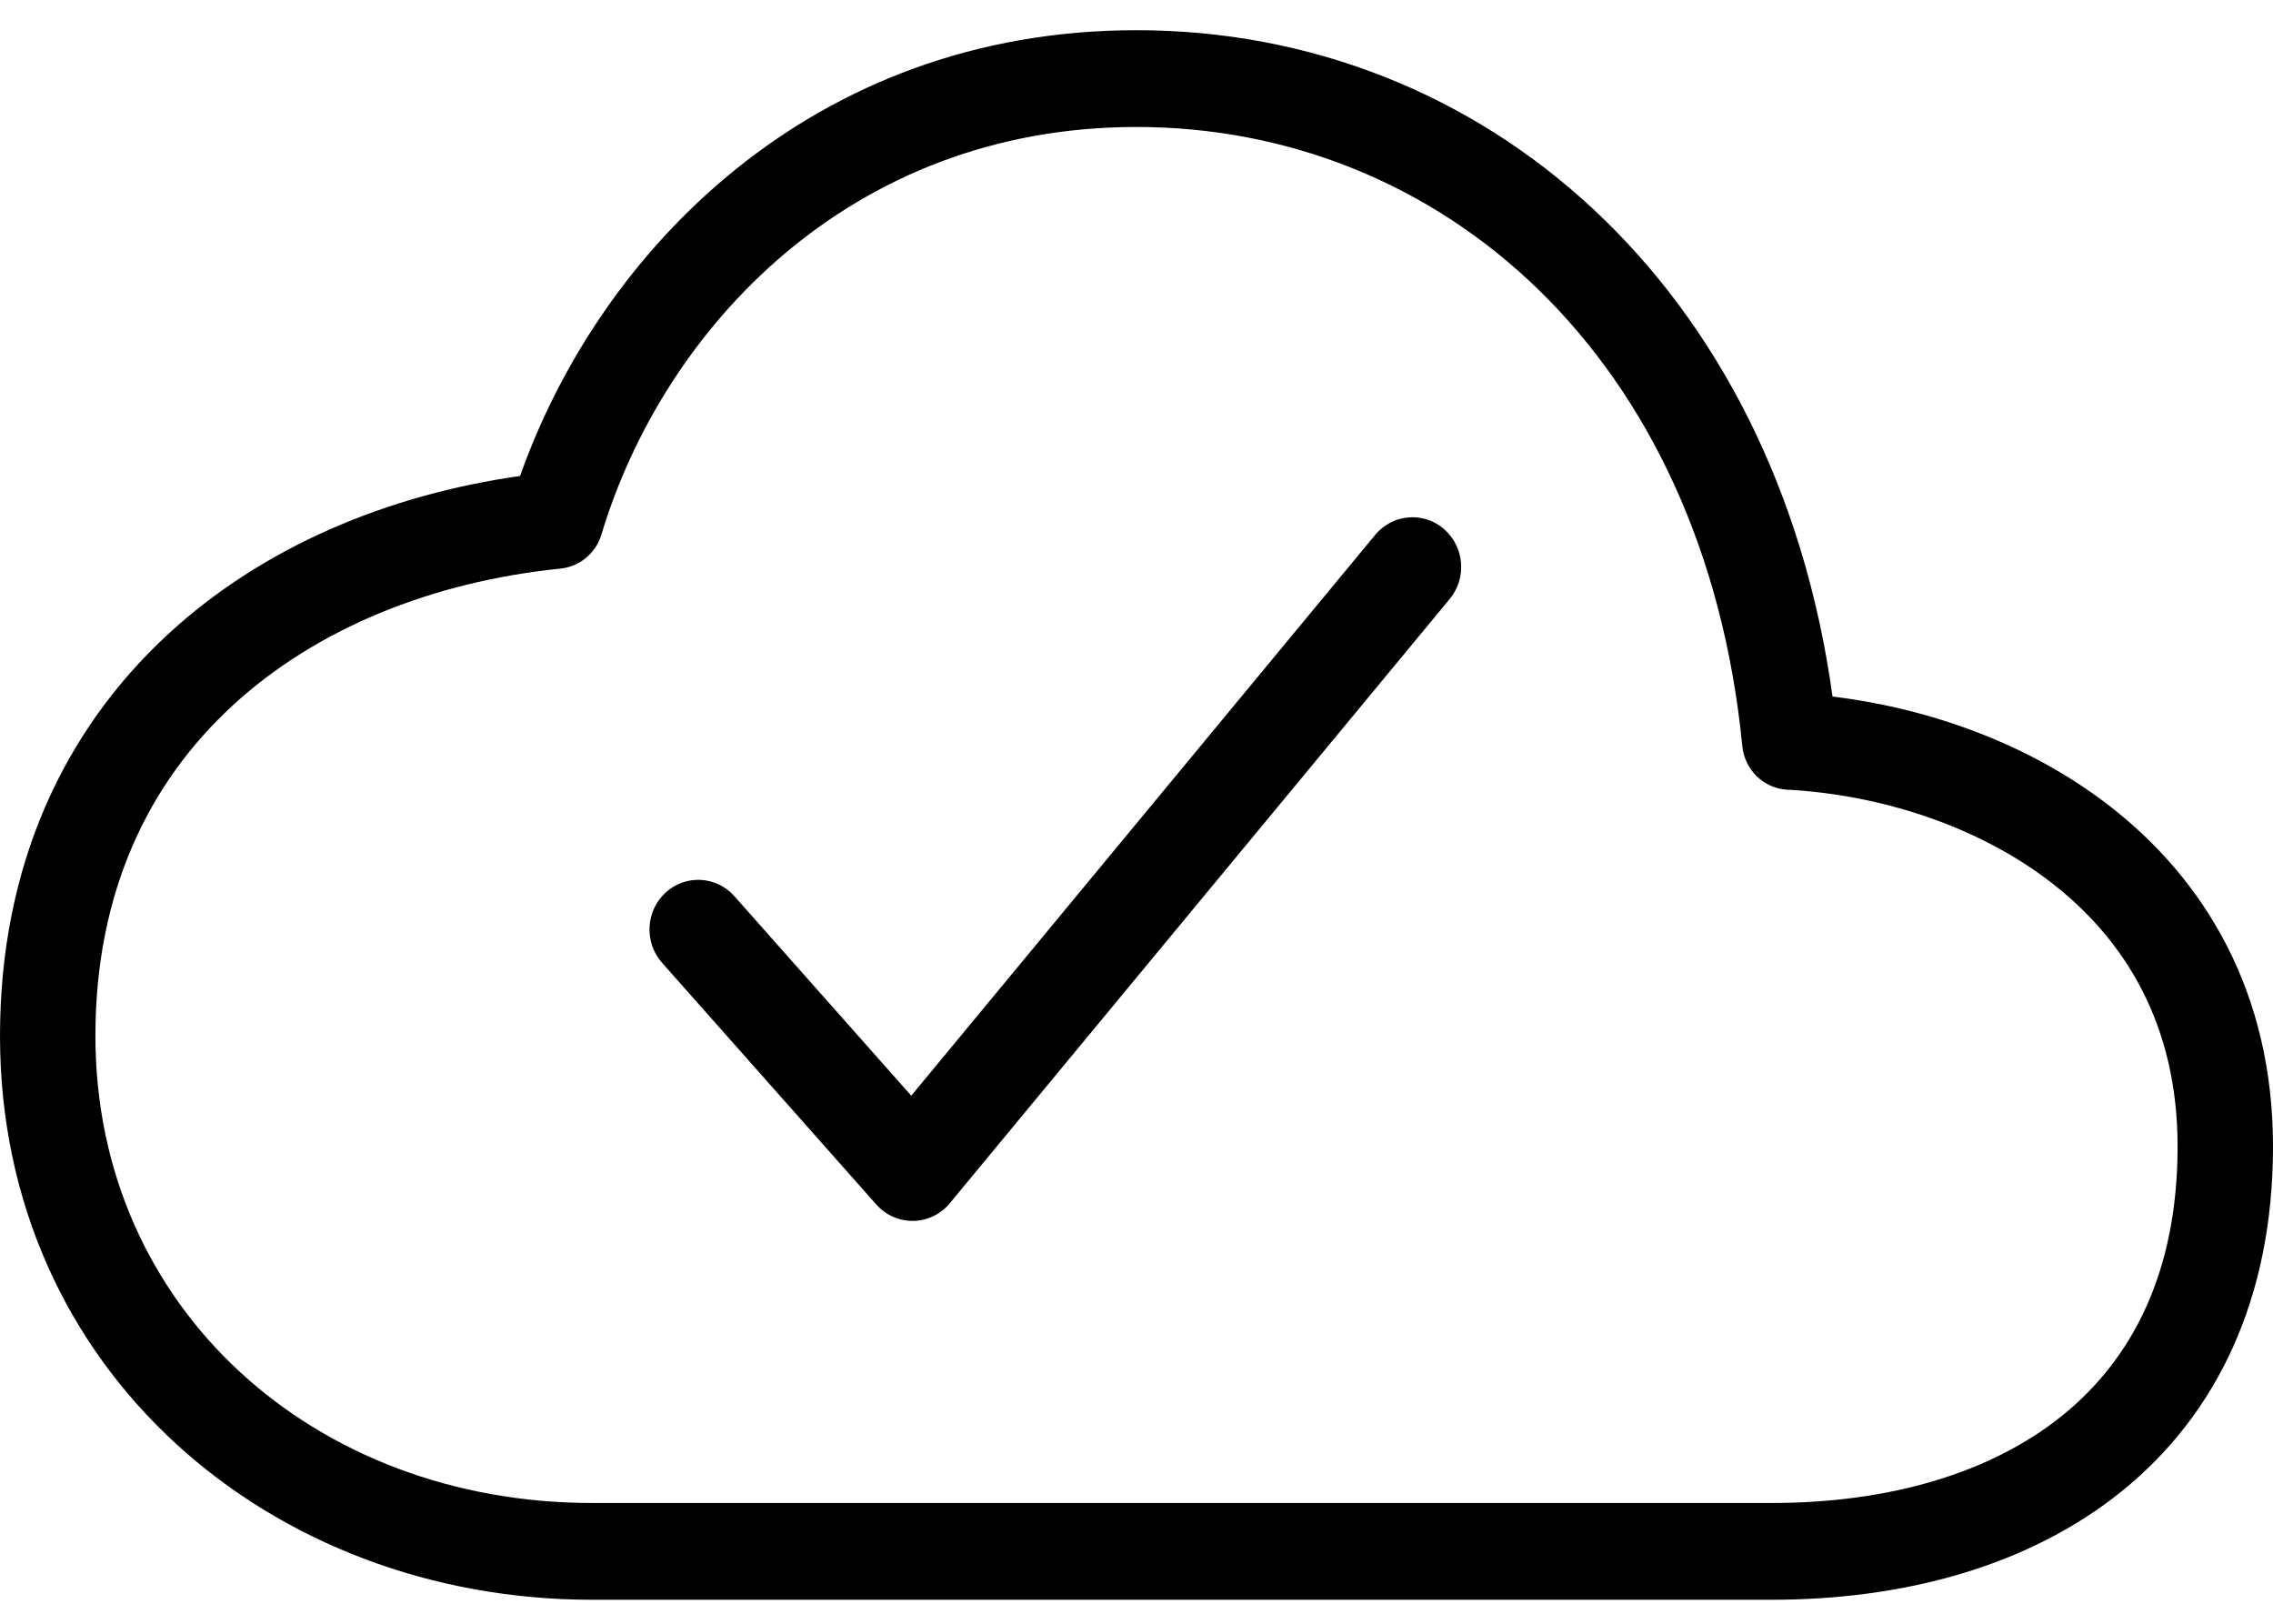
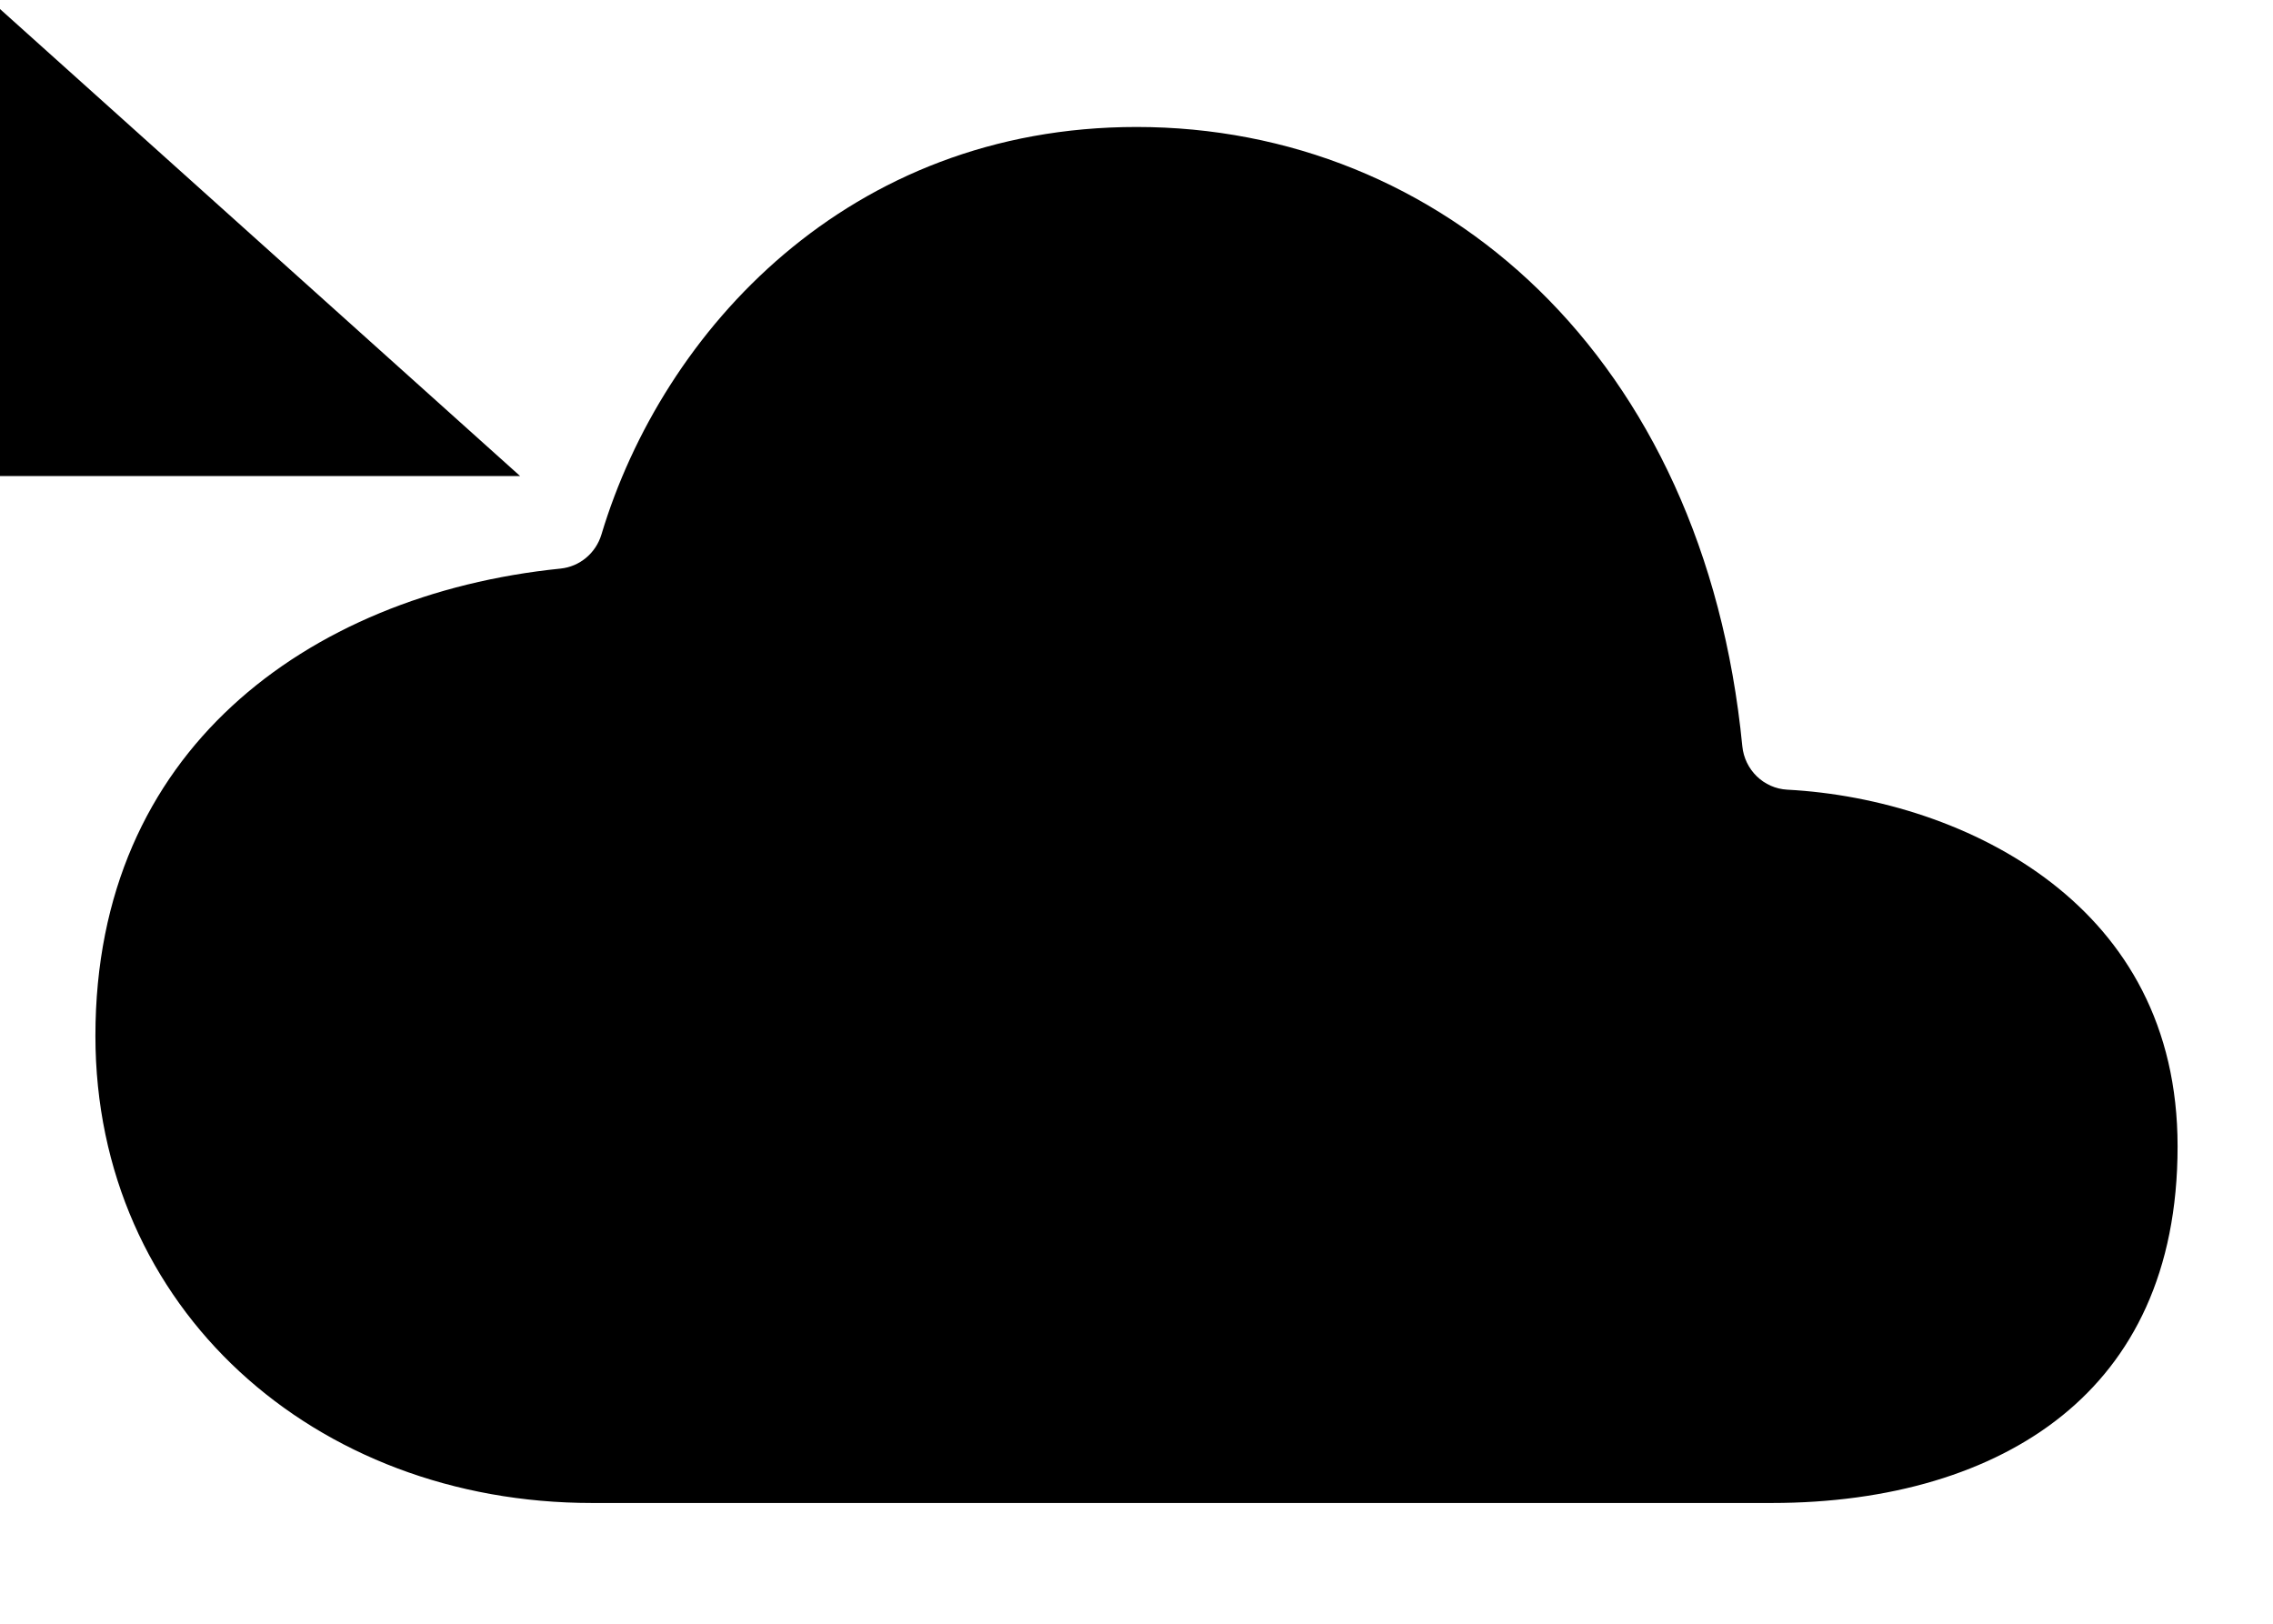
<svg xmlns="http://www.w3.org/2000/svg" fill="none" height="30" viewBox="0 0 42 30" width="42">
  <g clip-rule="evenodd" fill="#000" fill-rule="evenodd">
-     <path d="m9.61 8.795c1.472-4.167 5.404-8.237 11.39-8.237 6.414 0 11.817 4.721 12.861 12.311 1.742.211 3.608.85 5.121 2.023 1.759 1.364 3.018 3.441 3.018 6.288 0 2.821-1.046 4.96-2.795 6.372-1.72 1.389-4.031 2.005-6.469 2.005h-21.795c-5.938 0-10.941-4.233-10.941-10.418 0-3.158 1.192-5.652 3.096-7.413 1.751-1.62 4.062-2.585 6.514-2.932zm11.39-6.449c-5.314 0-8.753 3.755-9.887 7.53-.104.345-.402.593-.755.629-2.367.24-4.523 1.108-6.074 2.543-1.534 1.419-2.521 3.432-2.521 6.091 0 5.039 4.05 8.63 9.178 8.63h21.795c2.172 0 4.053-.551 5.371-1.616 1.29-1.042 2.13-2.644 2.13-4.973 0-2.24-.962-3.809-2.326-4.867-1.392-1.08-3.223-1.635-4.886-1.723-.435-.023-.788-.365-.831-.805-.705-7.206-5.575-11.439-11.194-11.439z" />
-     <path d="m26.679 9.773c.381.326.429.905.109 1.293l-9.238 11.165c-.168.203-.413.322-.674.326s-.51-.106-.684-.303l-3.959-4.466c-.333-.376-.304-.956.065-1.296.369-.339.939-.31 1.273.067l3.267 3.685 8.572-10.361c.321-.388.889-.437 1.27-.111z" />
+     <path d="m9.61 8.795h-21.795c-5.938 0-10.941-4.233-10.941-10.418 0-3.158 1.192-5.652 3.096-7.413 1.751-1.62 4.062-2.585 6.514-2.932zm11.39-6.449c-5.314 0-8.753 3.755-9.887 7.53-.104.345-.402.593-.755.629-2.367.24-4.523 1.108-6.074 2.543-1.534 1.419-2.521 3.432-2.521 6.091 0 5.039 4.05 8.63 9.178 8.63h21.795c2.172 0 4.053-.551 5.371-1.616 1.29-1.042 2.13-2.644 2.13-4.973 0-2.24-.962-3.809-2.326-4.867-1.392-1.08-3.223-1.635-4.886-1.723-.435-.023-.788-.365-.831-.805-.705-7.206-5.575-11.439-11.194-11.439z" />
  </g>
</svg>